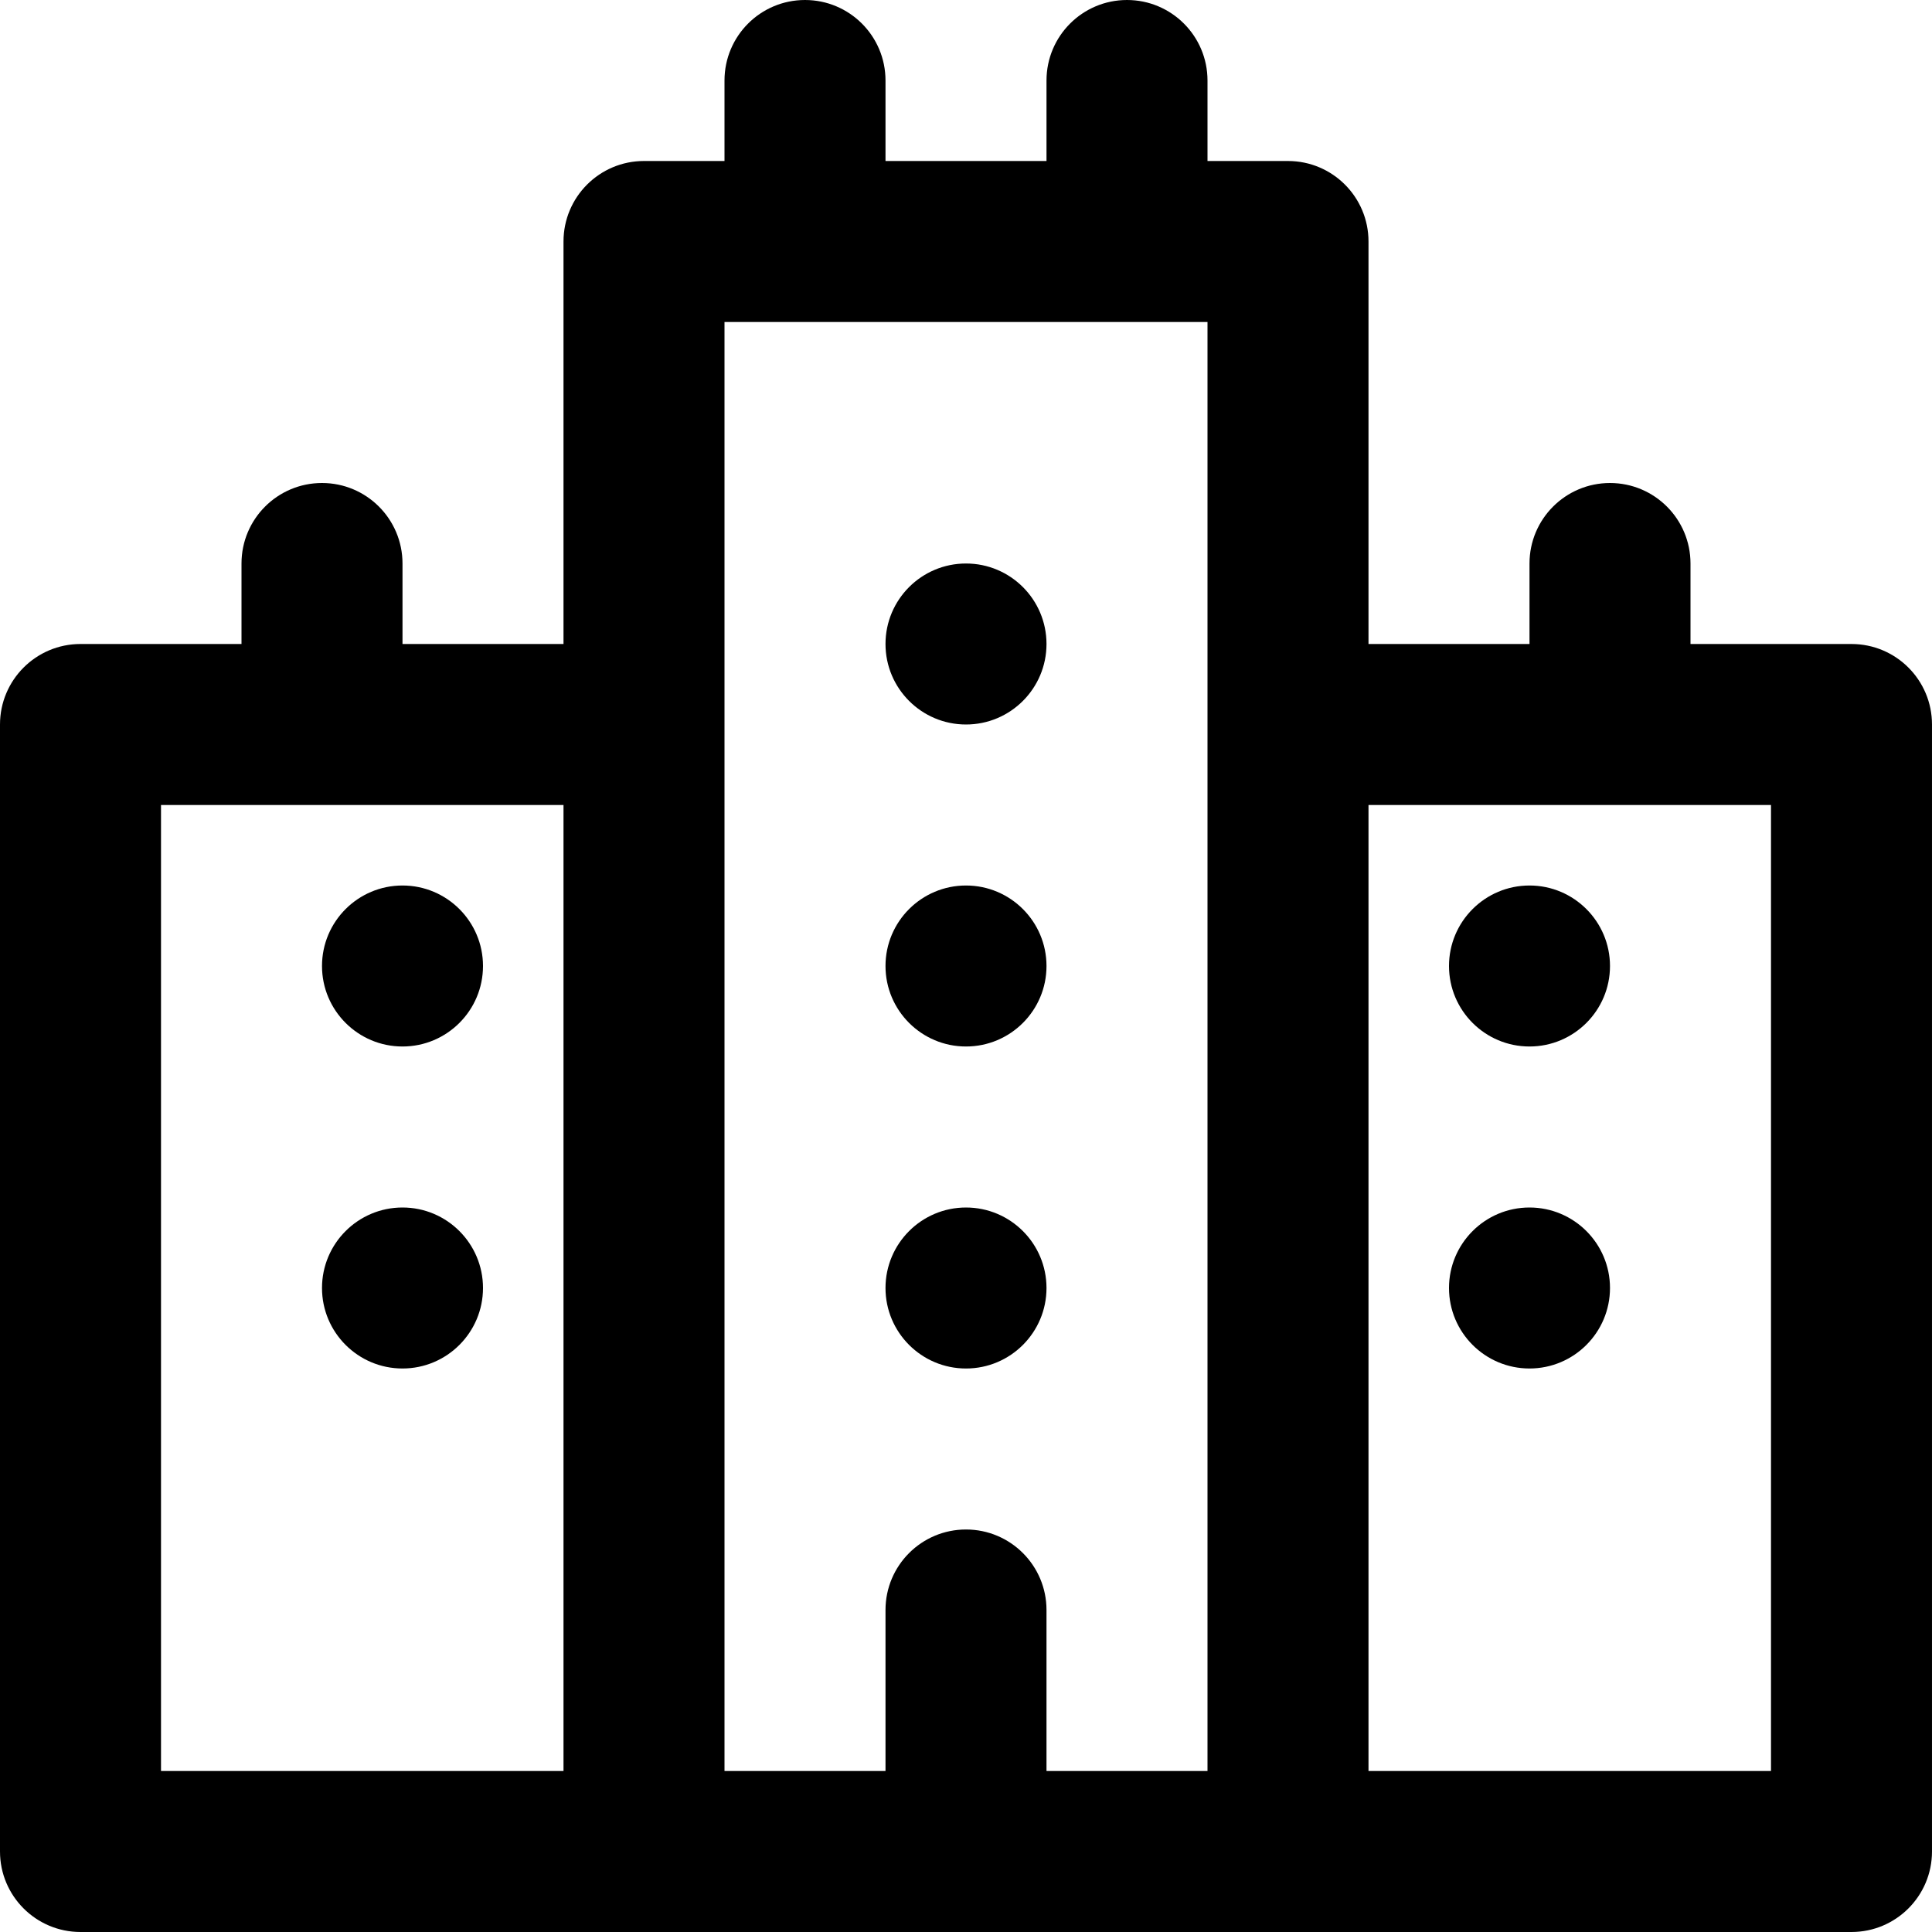
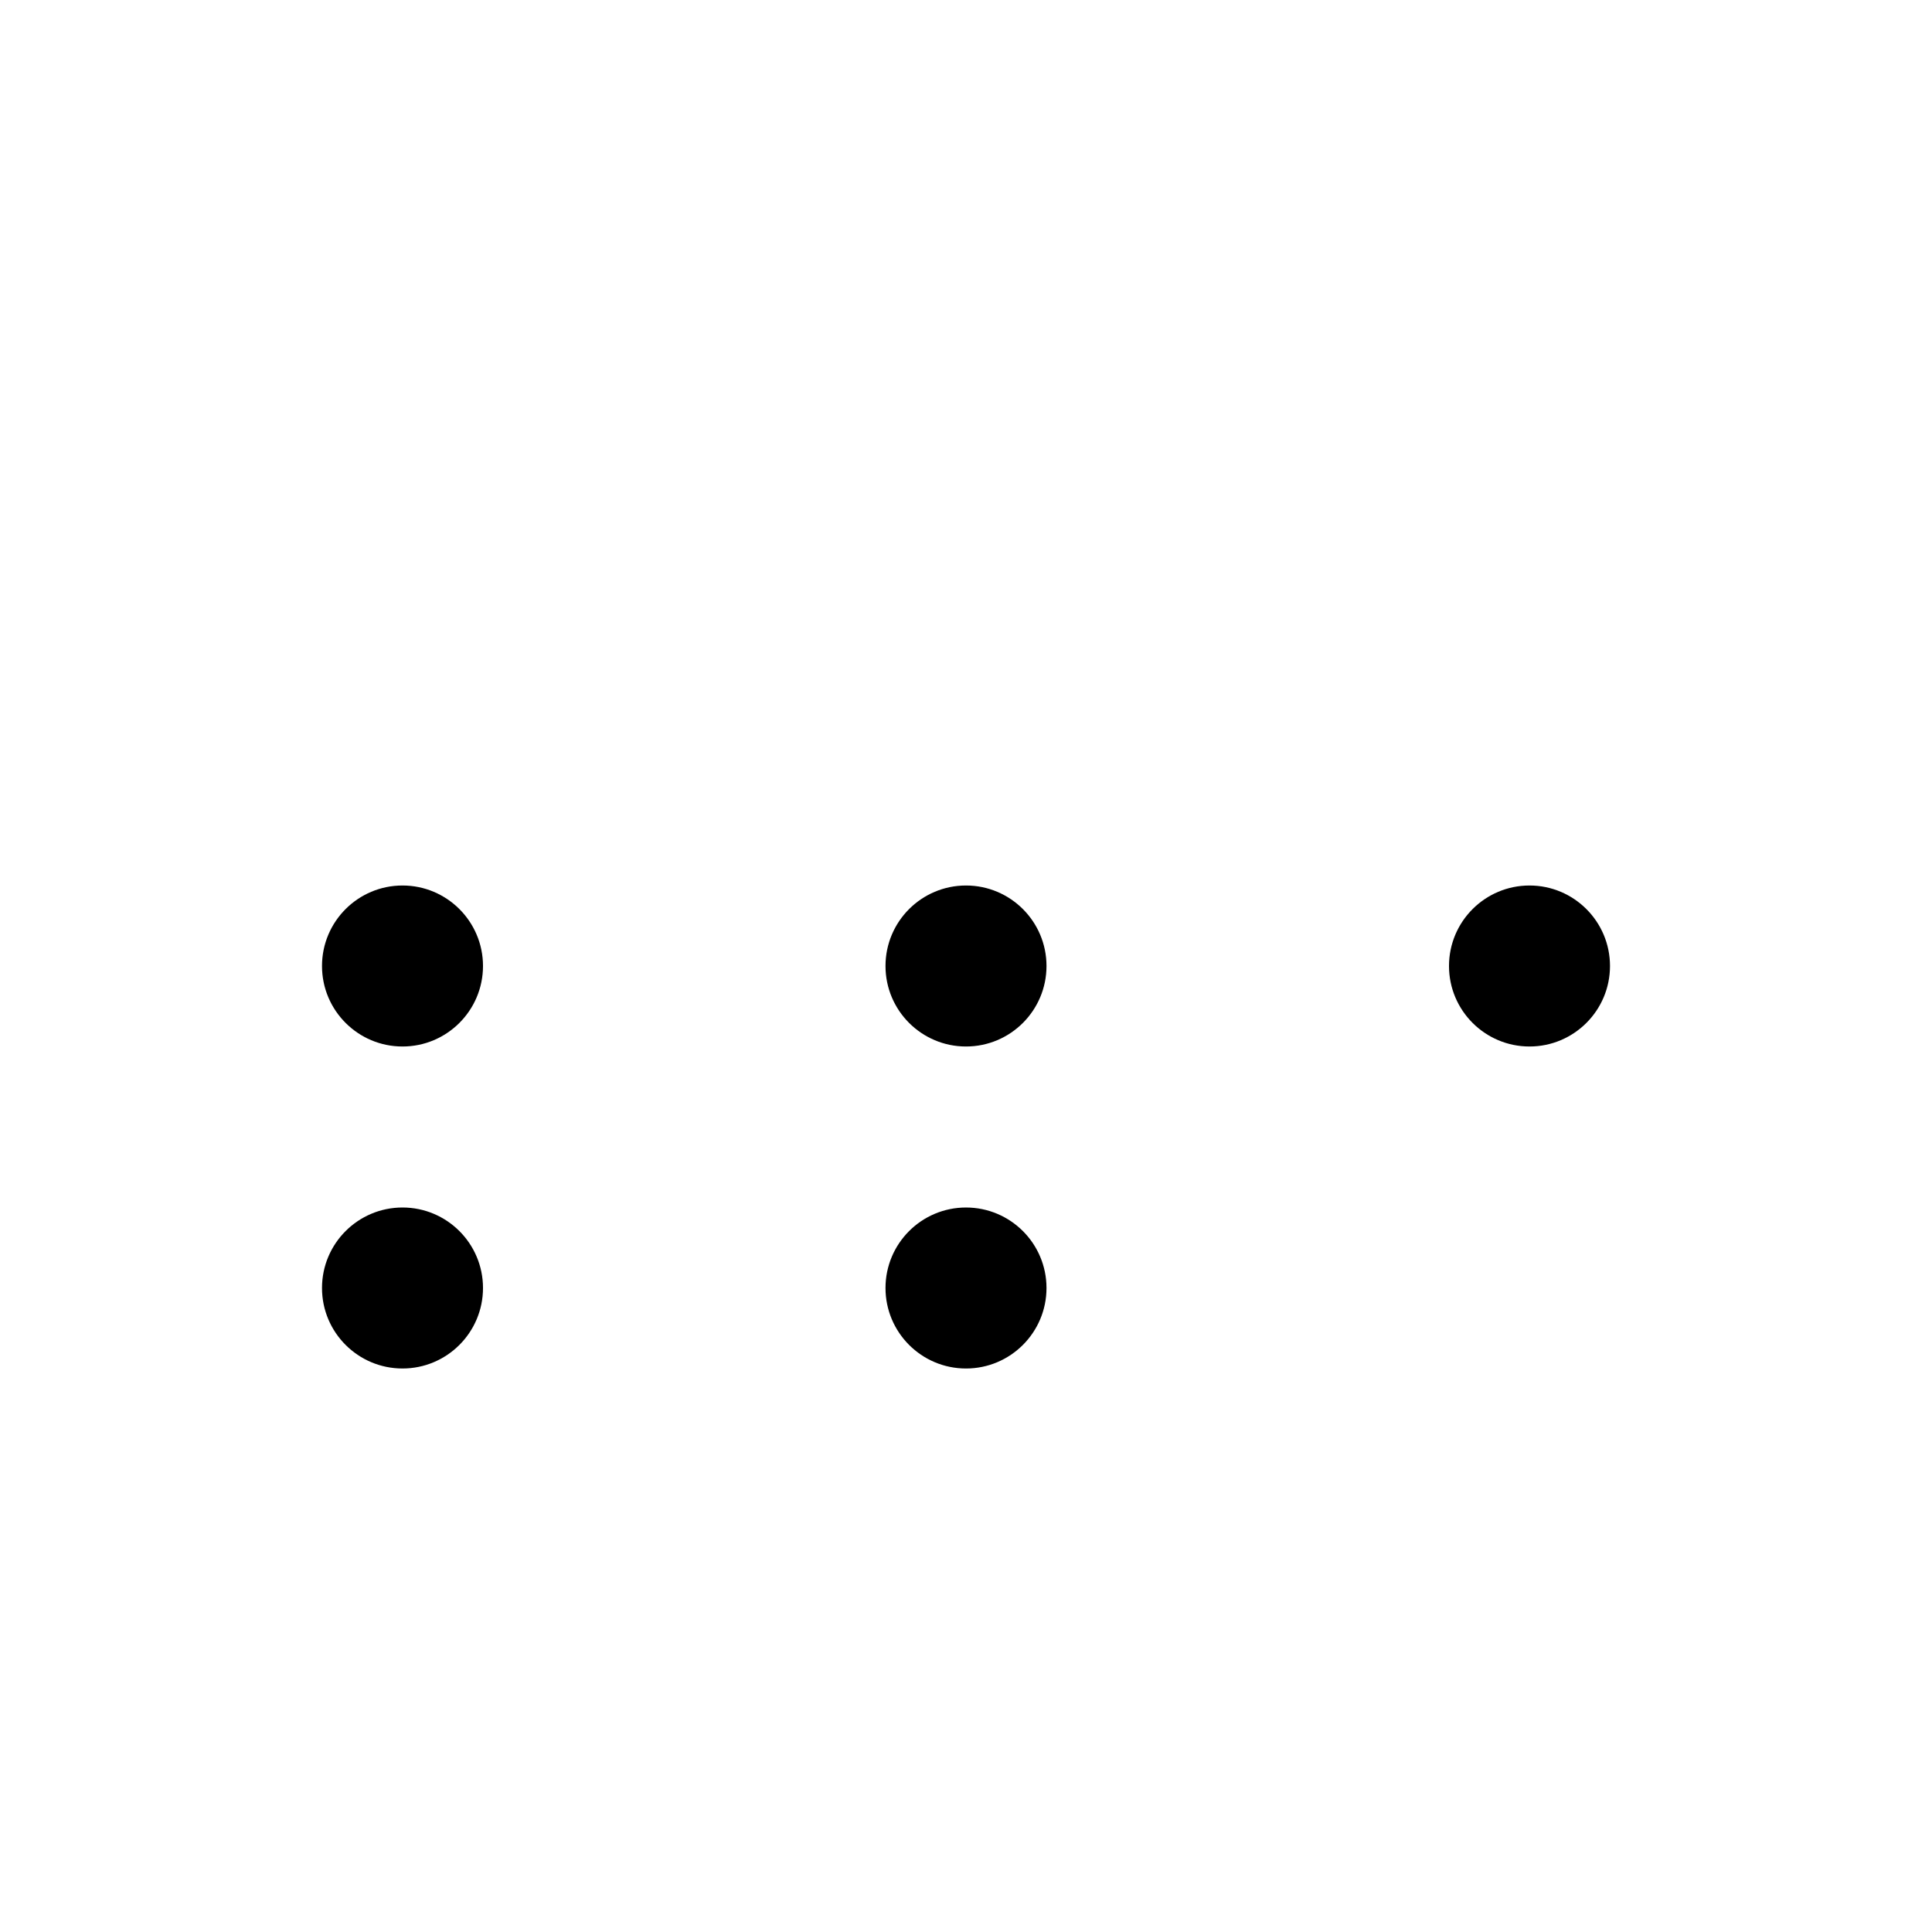
<svg xmlns="http://www.w3.org/2000/svg" fill="#000000" height="800px" width="800px" version="1.1" id="Layer_1" viewBox="0 0 512 512" xml:space="preserve">
  <g>
    <g>
      <g>
-         <path d="M490.667,170.667H448v-21.333c0-11.782-9.551-21.333-21.333-21.333s-21.333,9.551-21.333,21.333v21.333h-42.667V64     c0-11.782-9.551-21.333-21.333-21.333H320V21.333C320,9.551,310.449,0,298.667,0c-11.782,0-21.333,9.551-21.333,21.333v21.333     h-42.667V21.333C234.667,9.551,225.115,0,213.333,0C201.551,0,192,9.551,192,21.333v21.333h-21.333     c-11.782,0-21.333,9.551-21.333,21.333v106.667h-42.667v-21.333c0-11.782-9.551-21.333-21.333-21.333     C73.551,128,64,137.551,64,149.333v21.333H21.333C9.551,170.667,0,180.218,0,192v298.667C0,502.449,9.551,512,21.333,512h149.333     h170.667h149.333c11.782,0,21.333-9.551,21.333-21.333V192C512,180.218,502.449,170.667,490.667,170.667z M42.667,213.333     h106.667v256H42.667V213.333z M192,192V85.333h128V192v277.333h-42.667v-42.667c0-11.782-9.551-21.333-21.333-21.333     s-21.333,9.551-21.333,21.333v42.667H192V192z M469.333,469.333H362.667v-256h106.667V469.333z" />
-         <path d="M256,192c11.776,0,21.333-9.557,21.333-21.333s-9.557-21.333-21.333-21.333s-21.333,9.557-21.333,21.333     S244.224,192,256,192z" />
        <path d="M256,277.333c11.776,0,21.333-9.557,21.333-21.333s-9.557-21.333-21.333-21.333s-21.333,9.557-21.333,21.333     S244.224,277.333,256,277.333z" />
        <path d="M256,362.667c11.776,0,21.333-9.557,21.333-21.333c0-11.776-9.557-21.333-21.333-21.333s-21.333,9.557-21.333,21.333     C234.667,353.109,244.224,362.667,256,362.667z" />
        <path d="M405.333,234.667C393.557,234.667,384,244.224,384,256s9.557,21.333,21.333,21.333s21.333-9.557,21.333-21.333     S417.109,234.667,405.333,234.667z" />
-         <path d="M405.333,320C393.557,320,384,329.557,384,341.333c0,11.776,9.557,21.333,21.333,21.333s21.333-9.557,21.333-21.333     C426.667,329.557,417.109,320,405.333,320z" />
        <path d="M106.667,234.667c-11.776,0-21.333,9.557-21.333,21.333s9.557,21.333,21.333,21.333S128,267.776,128,256     S118.443,234.667,106.667,234.667z" />
        <path d="M106.667,320c-11.776,0-21.333,9.557-21.333,21.333c0,11.776,9.557,21.333,21.333,21.333S128,353.109,128,341.333     C128,329.557,118.443,320,106.667,320z" />
      </g>
    </g>
  </g>
</svg>